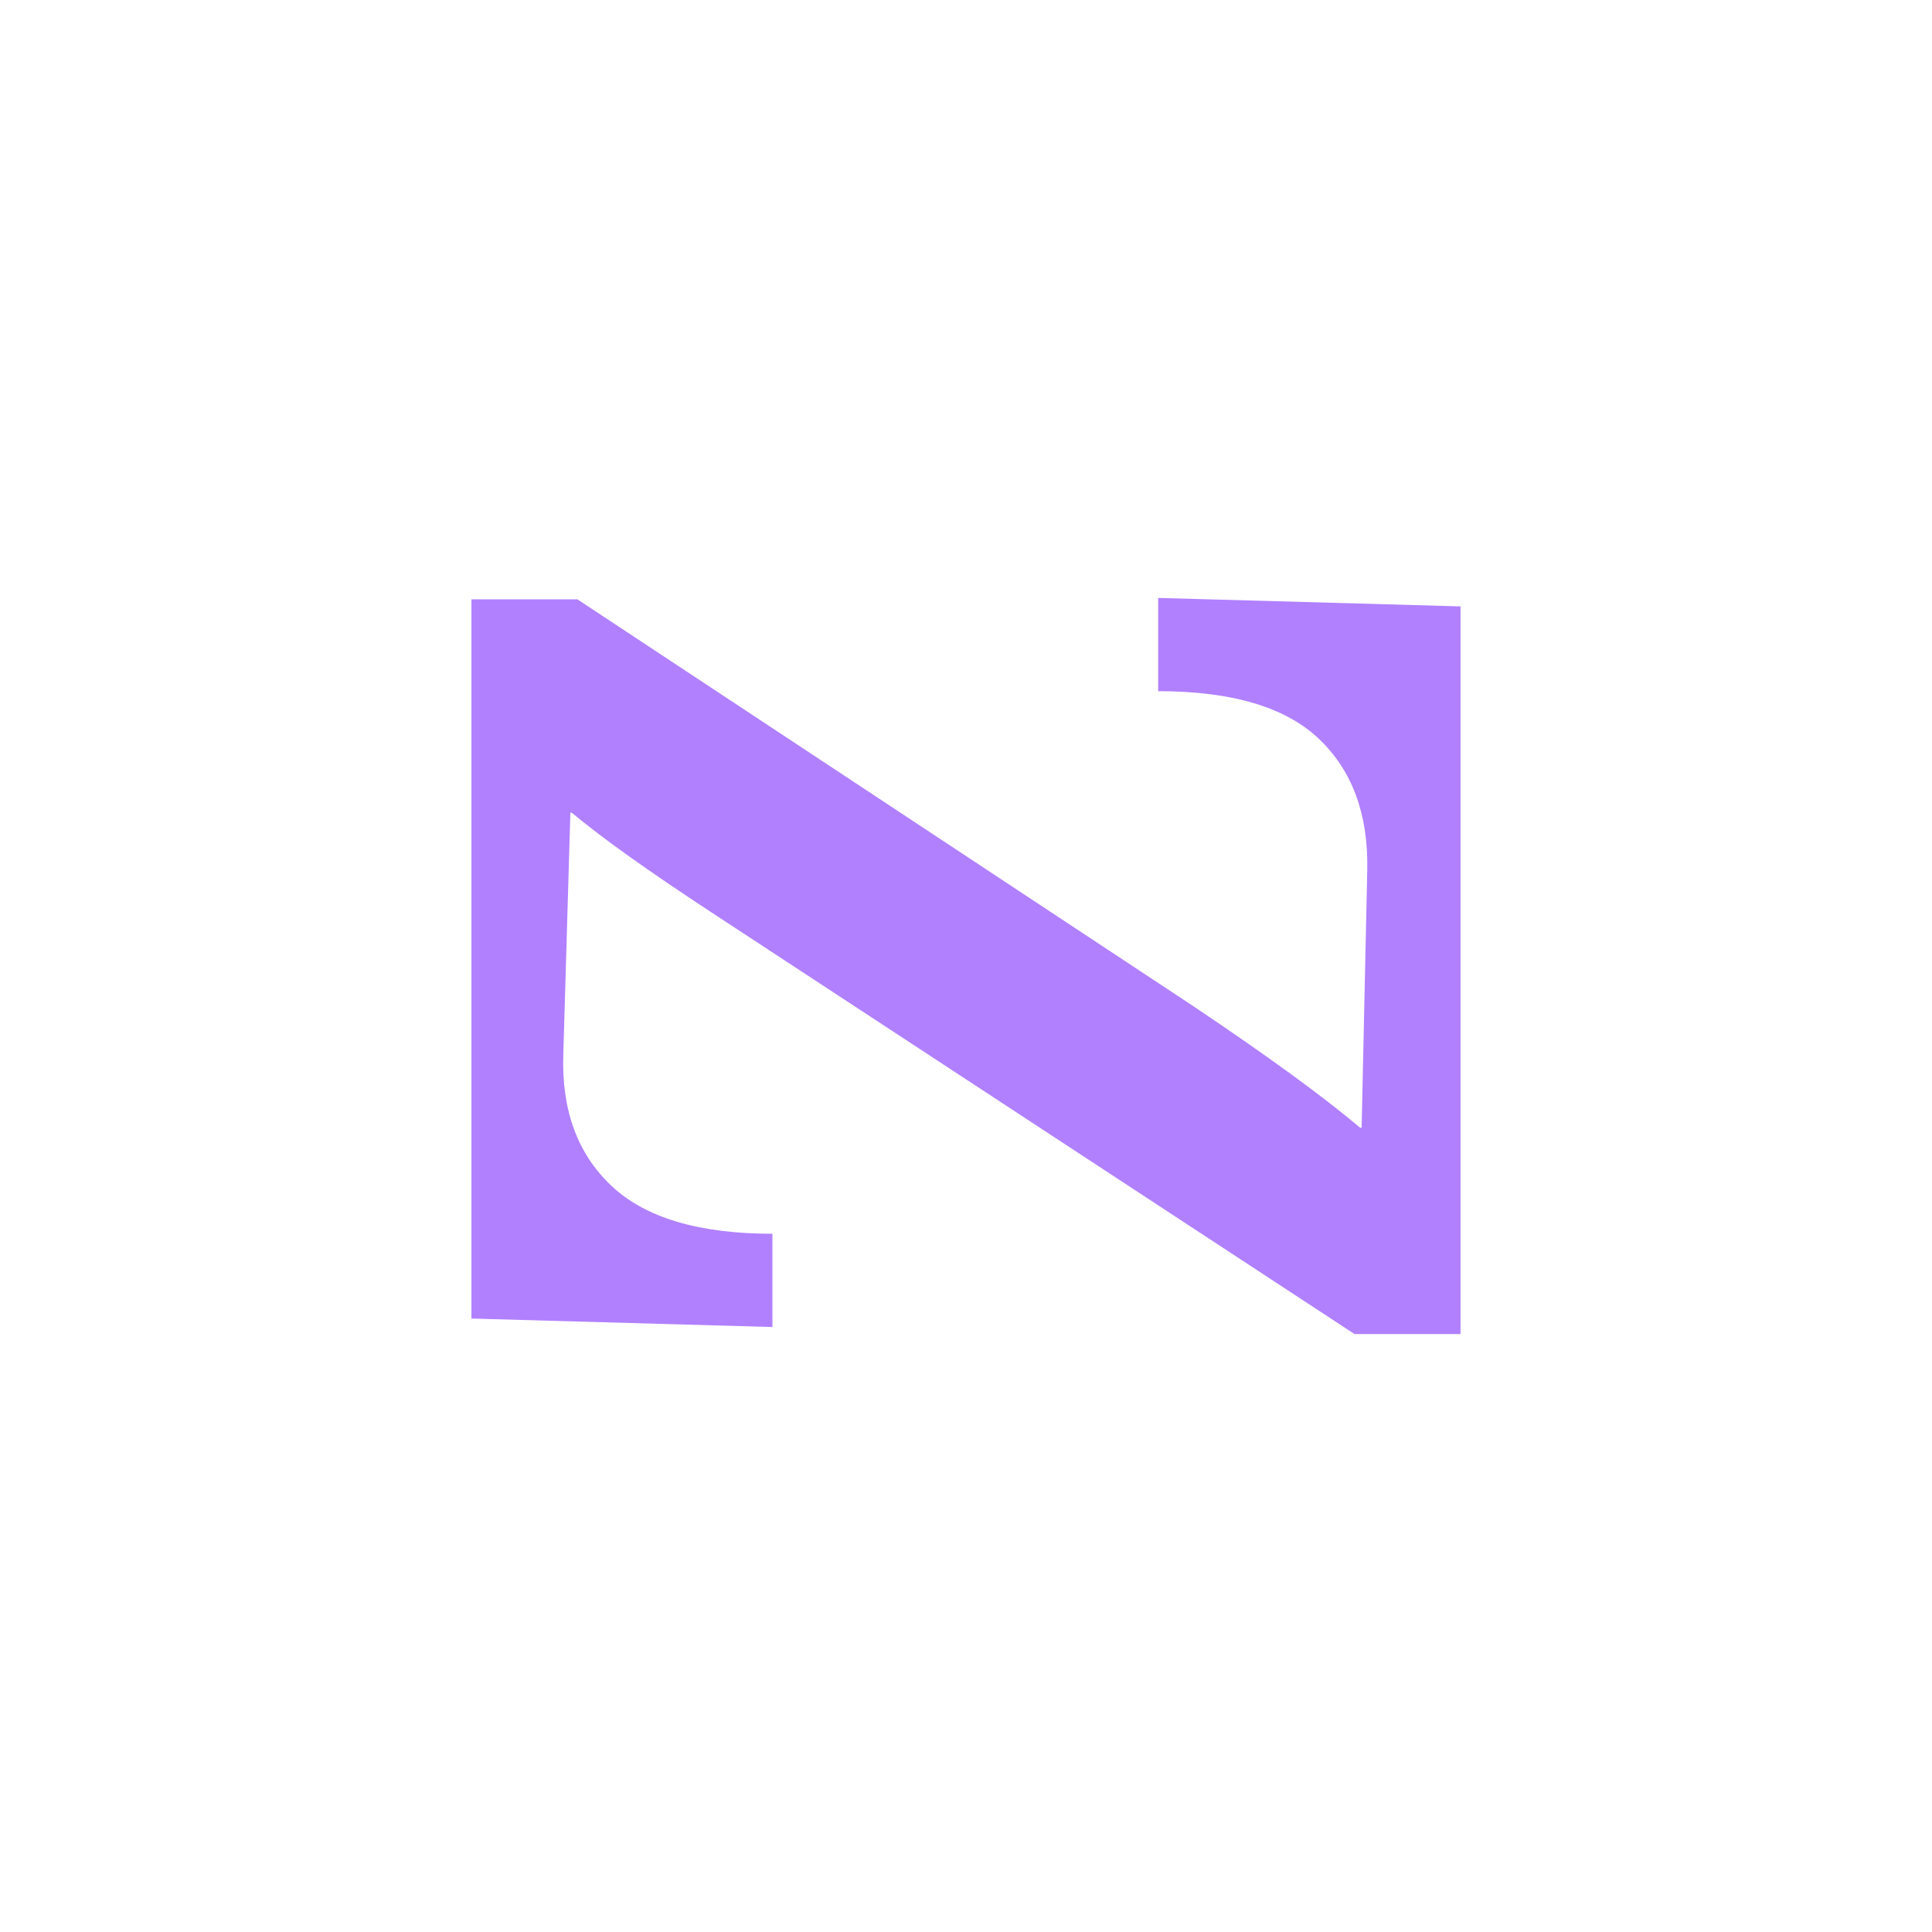
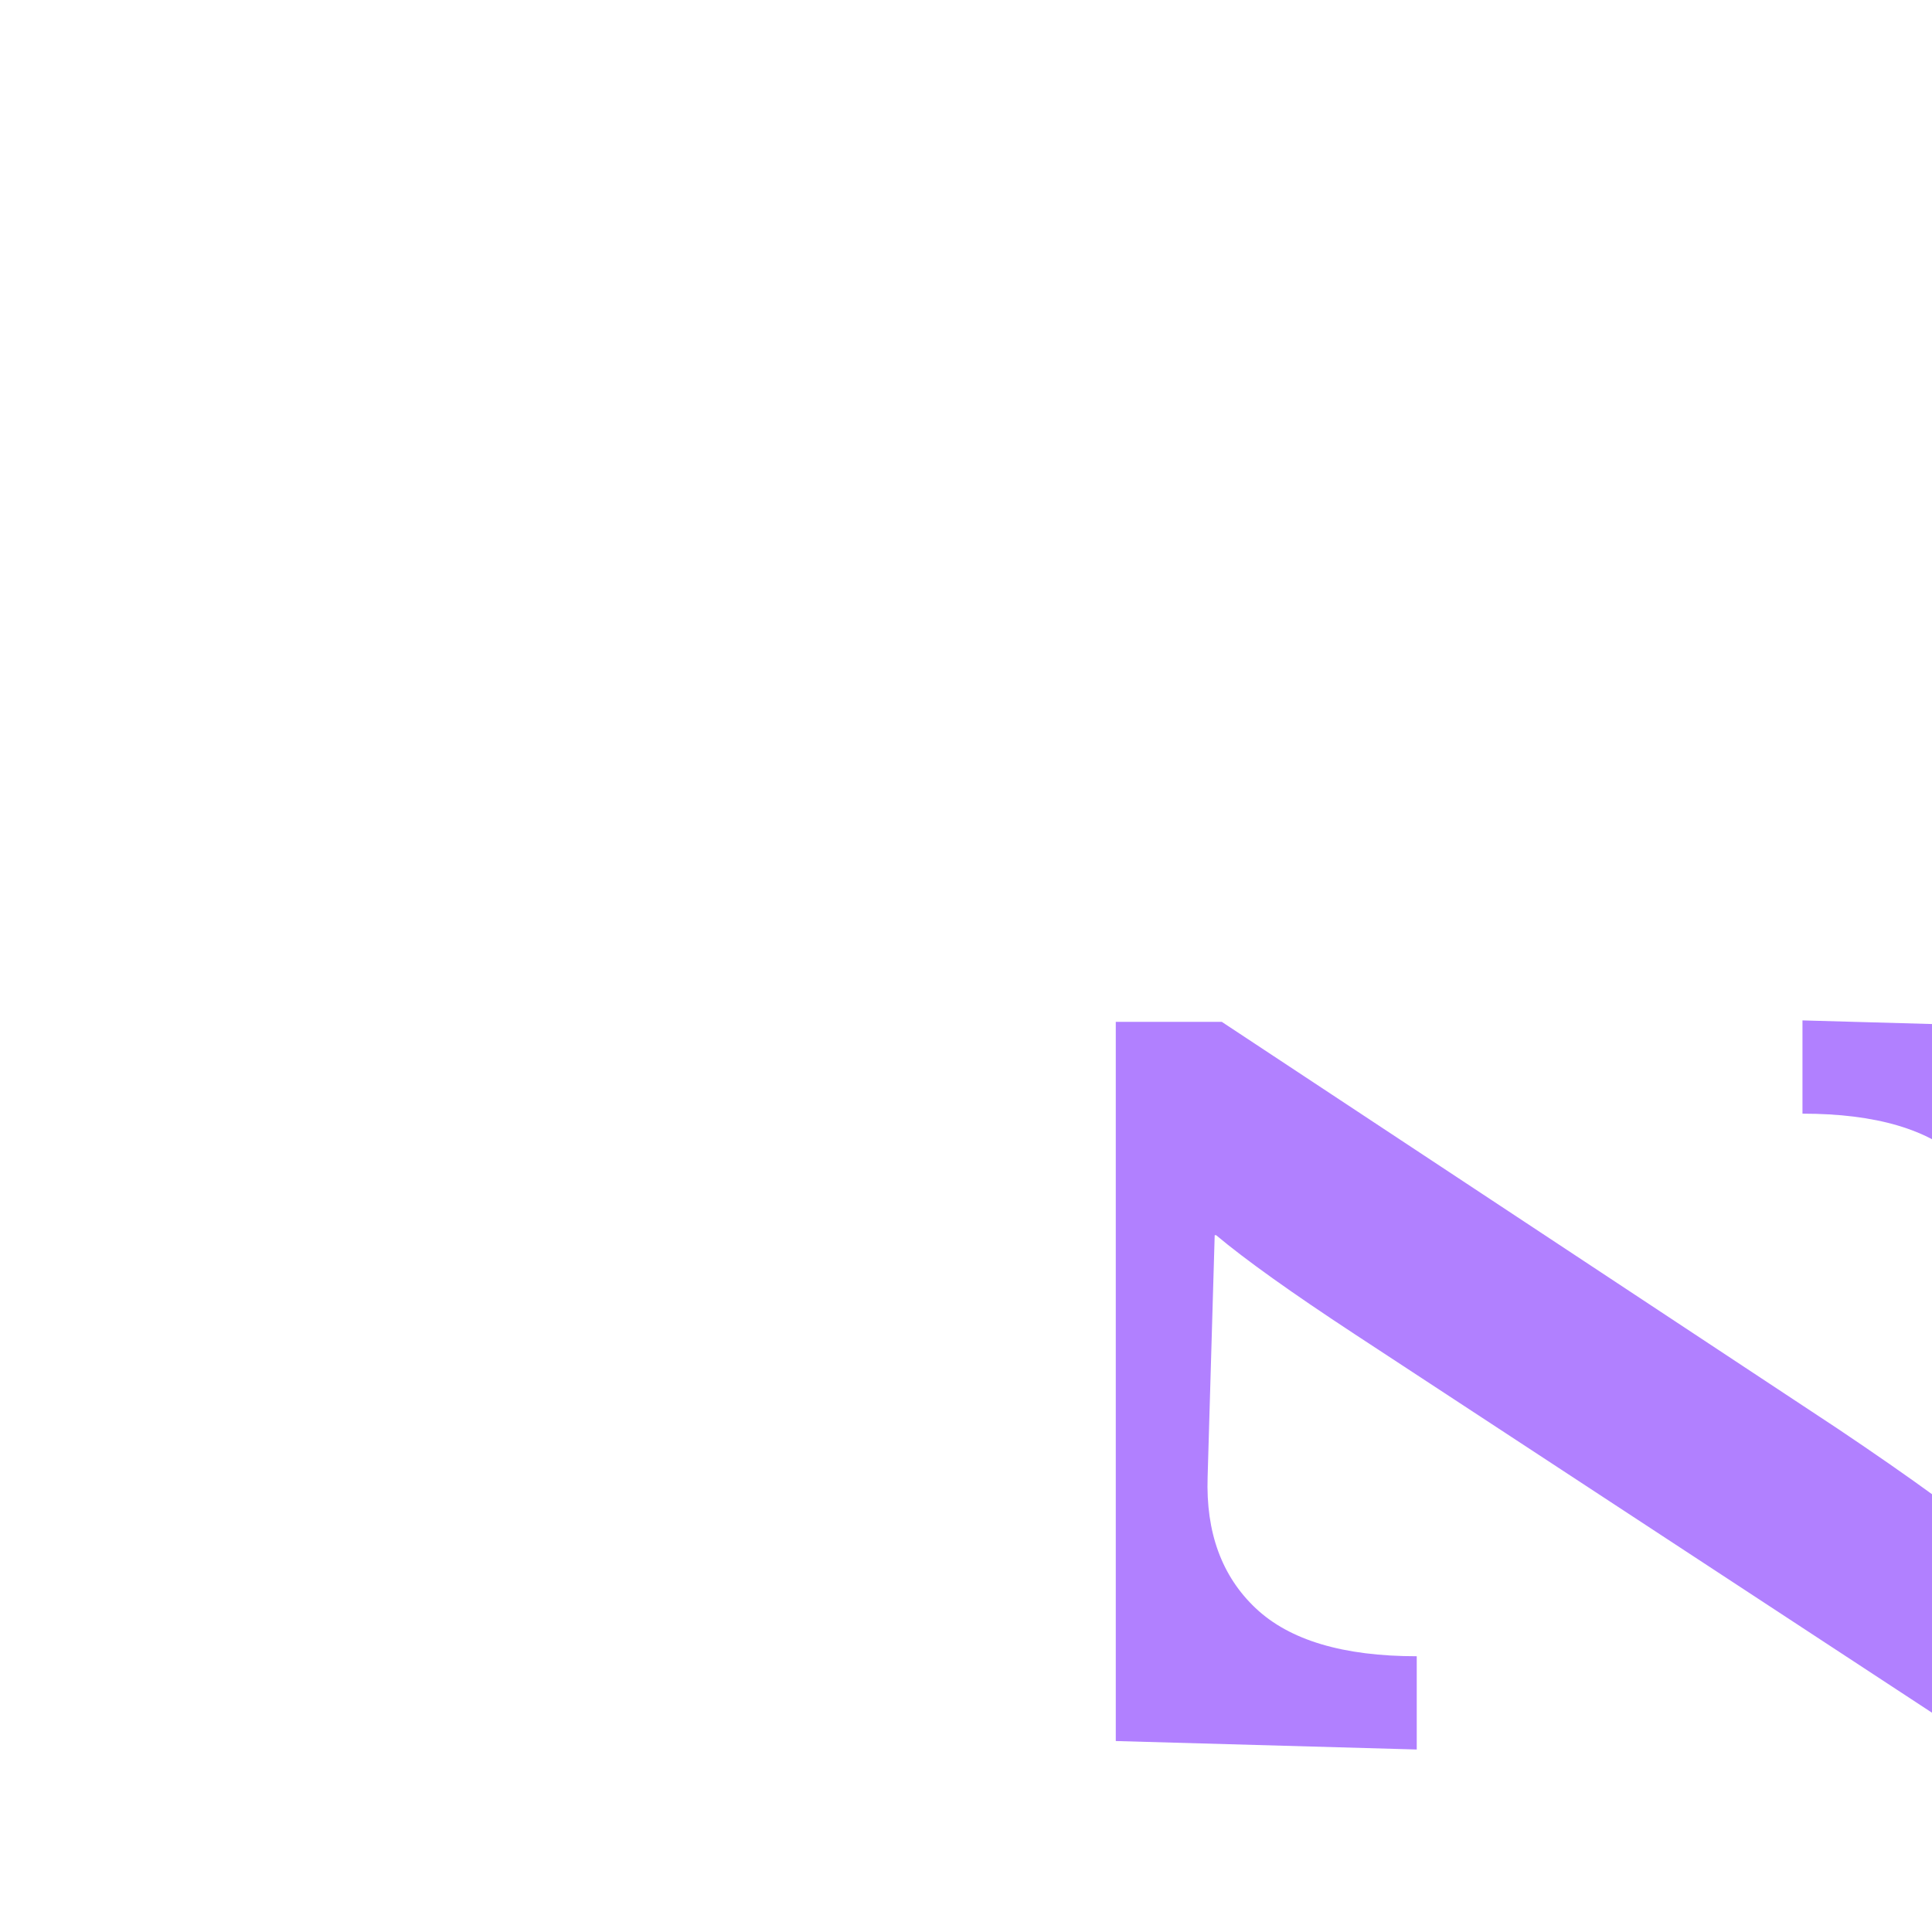
<svg xmlns="http://www.w3.org/2000/svg" id="NOOZ" viewBox="0 0 1920 1920">
  <defs>
    <style>
      .cls-1 {
        fill: #b180ff;
        stroke-width: 0px;
      }
    </style>
  </defs>
-   <path class="cls-1" d="M1346.16,1325.8l-640.32-419.86c-62.71-41.18-108.59-73.94-137.61-98.29h-1.4l-7.02,240.12c-1.87,55.25,14.04,98.78,47.74,130.59,33.7,31.84,87.06,47.74,160.08,47.74v92.68l-299.1-8.42v-714.74h105.31l612.23,404.41c73.97,49.63,129.19,89.87,165.7,120.76h1.4l5.62-256.97c.94-55.22-15.2-98.51-48.45-129.89-33.22-31.36-86.36-47.04-159.38-47.04v-92.68l300.5,8.42v723.17h-105.32Z" />
+   <path class="cls-1" d="M1346.16,1325.8c-62.71-41.18-108.59-73.94-137.61-98.29h-1.4l-7.02,240.12c-1.87,55.25,14.04,98.78,47.74,130.59,33.7,31.84,87.06,47.74,160.08,47.74v92.68l-299.1-8.42v-714.74h105.31l612.23,404.41c73.97,49.63,129.19,89.87,165.7,120.76h1.4l5.62-256.97c.94-55.22-15.2-98.51-48.45-129.89-33.22-31.36-86.36-47.04-159.38-47.04v-92.68l300.5,8.42v723.17h-105.32Z" />
</svg>